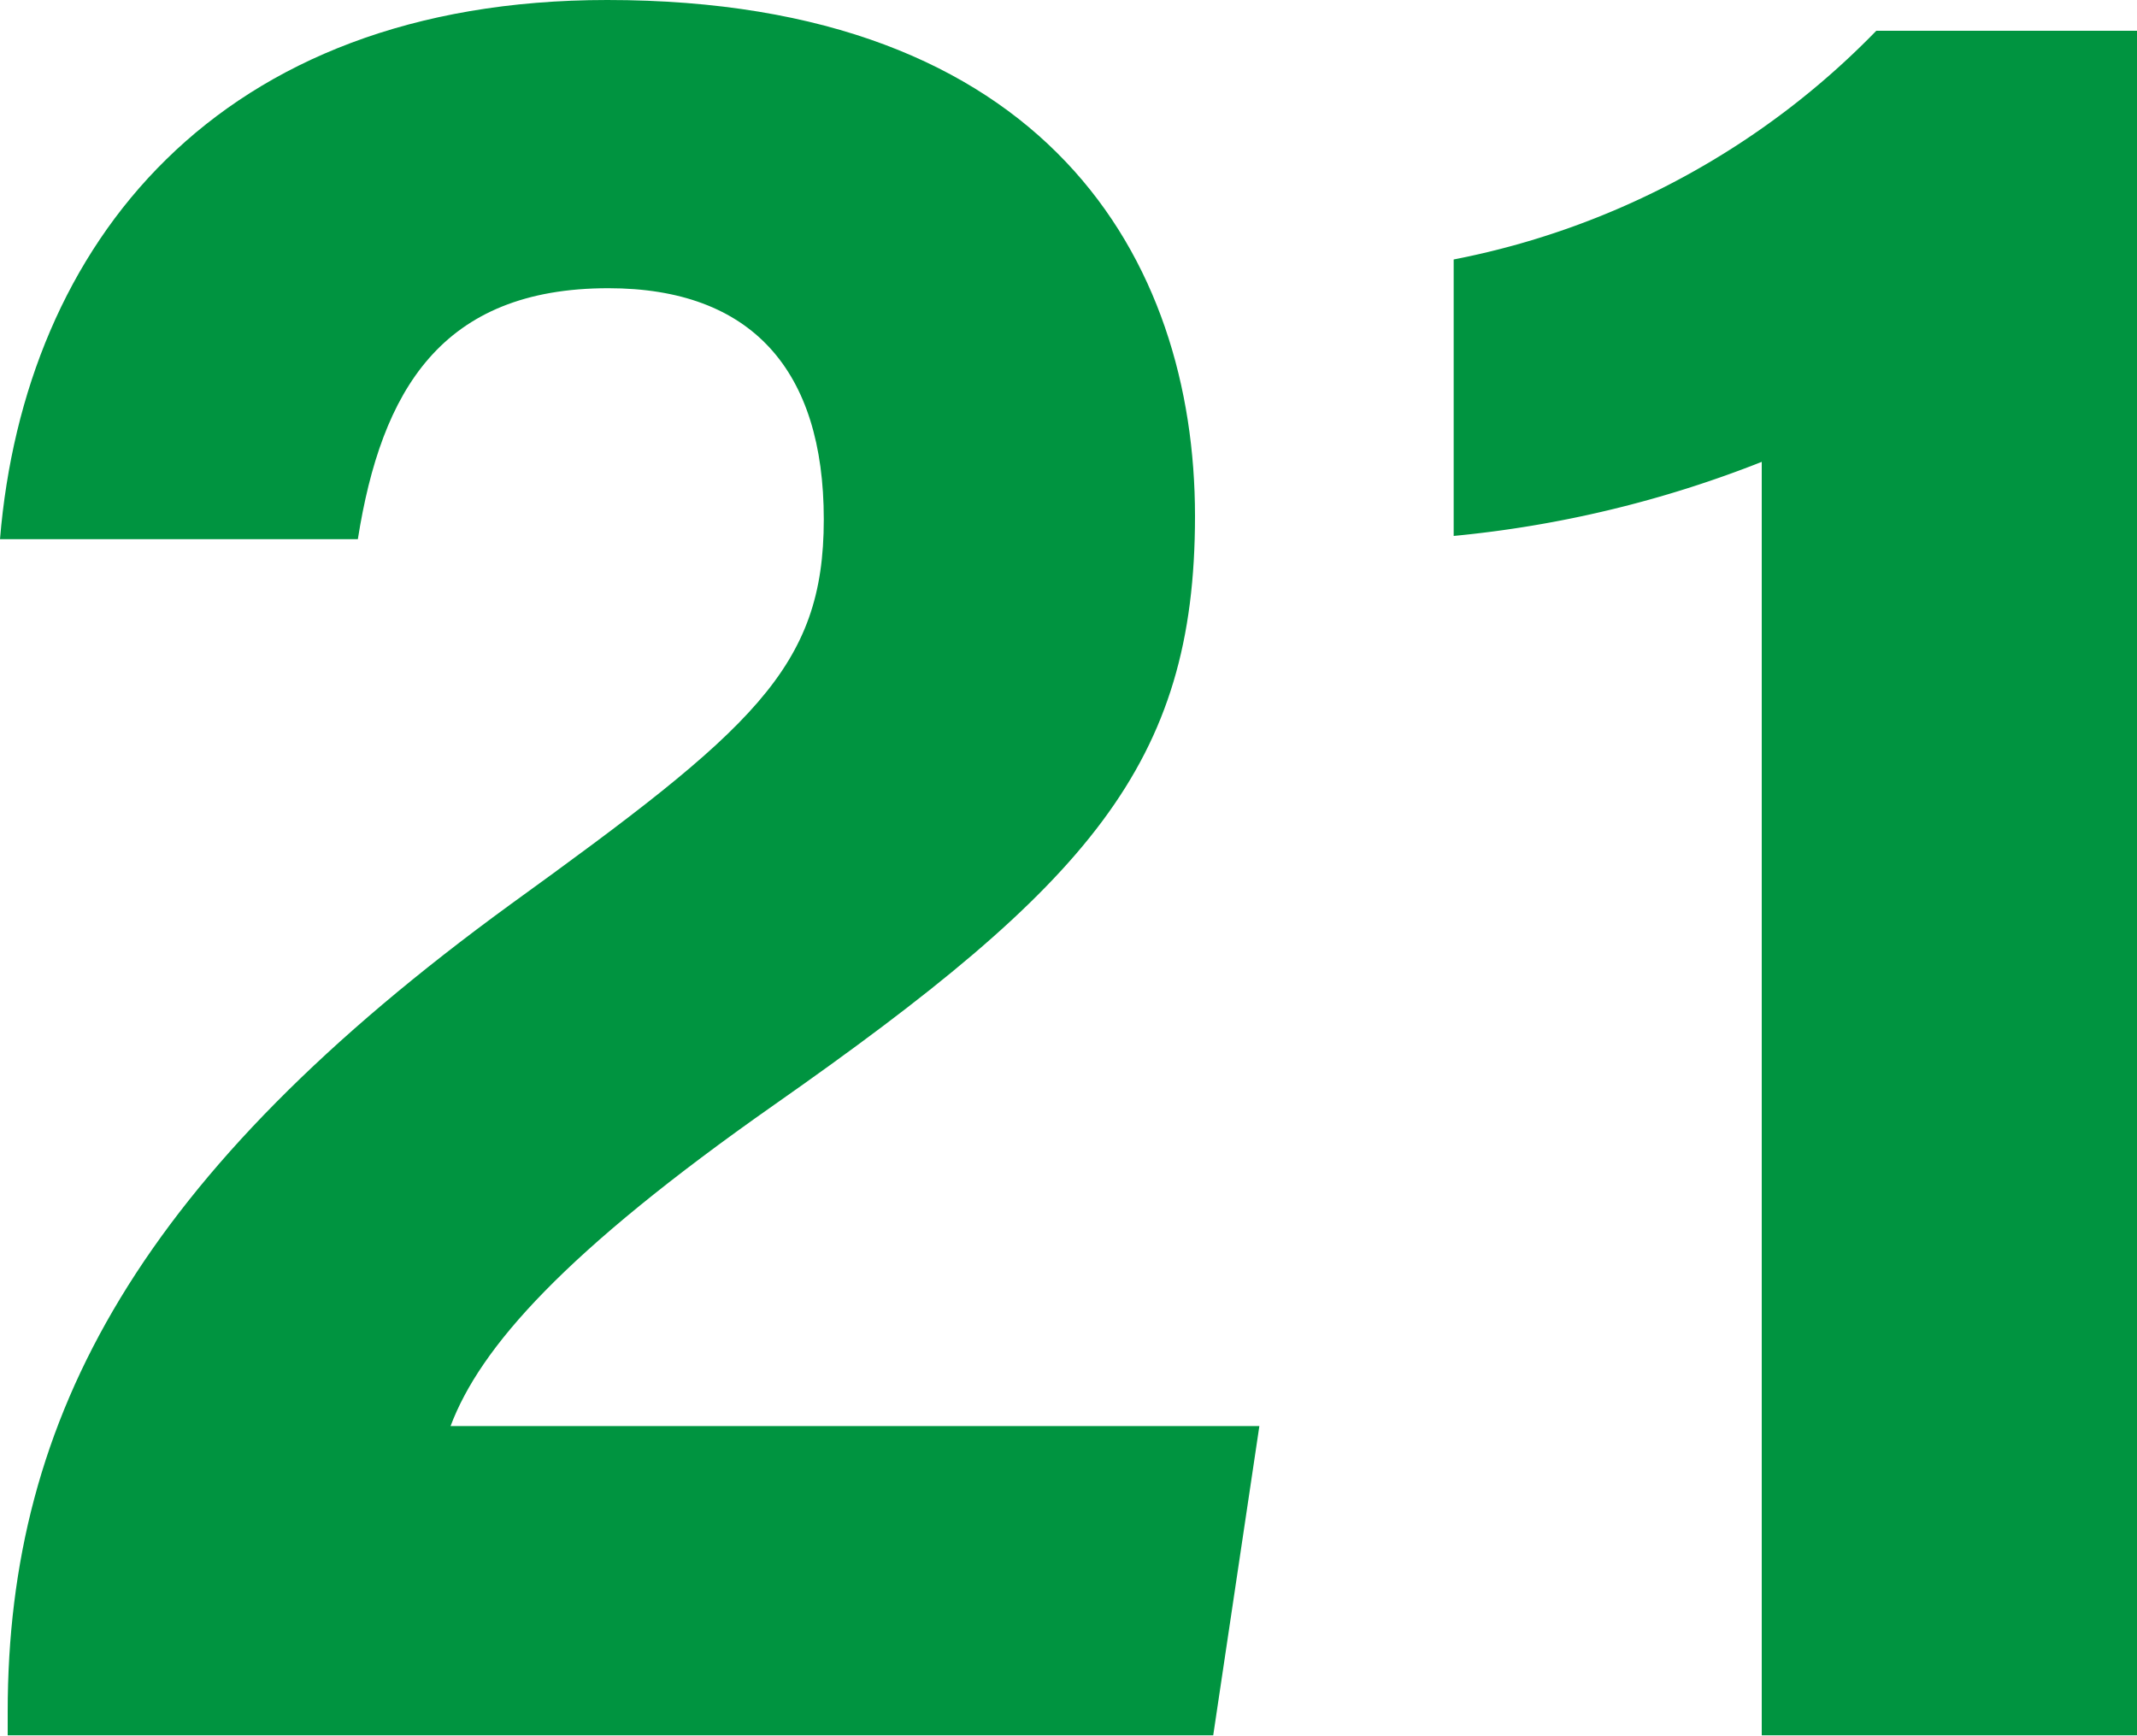
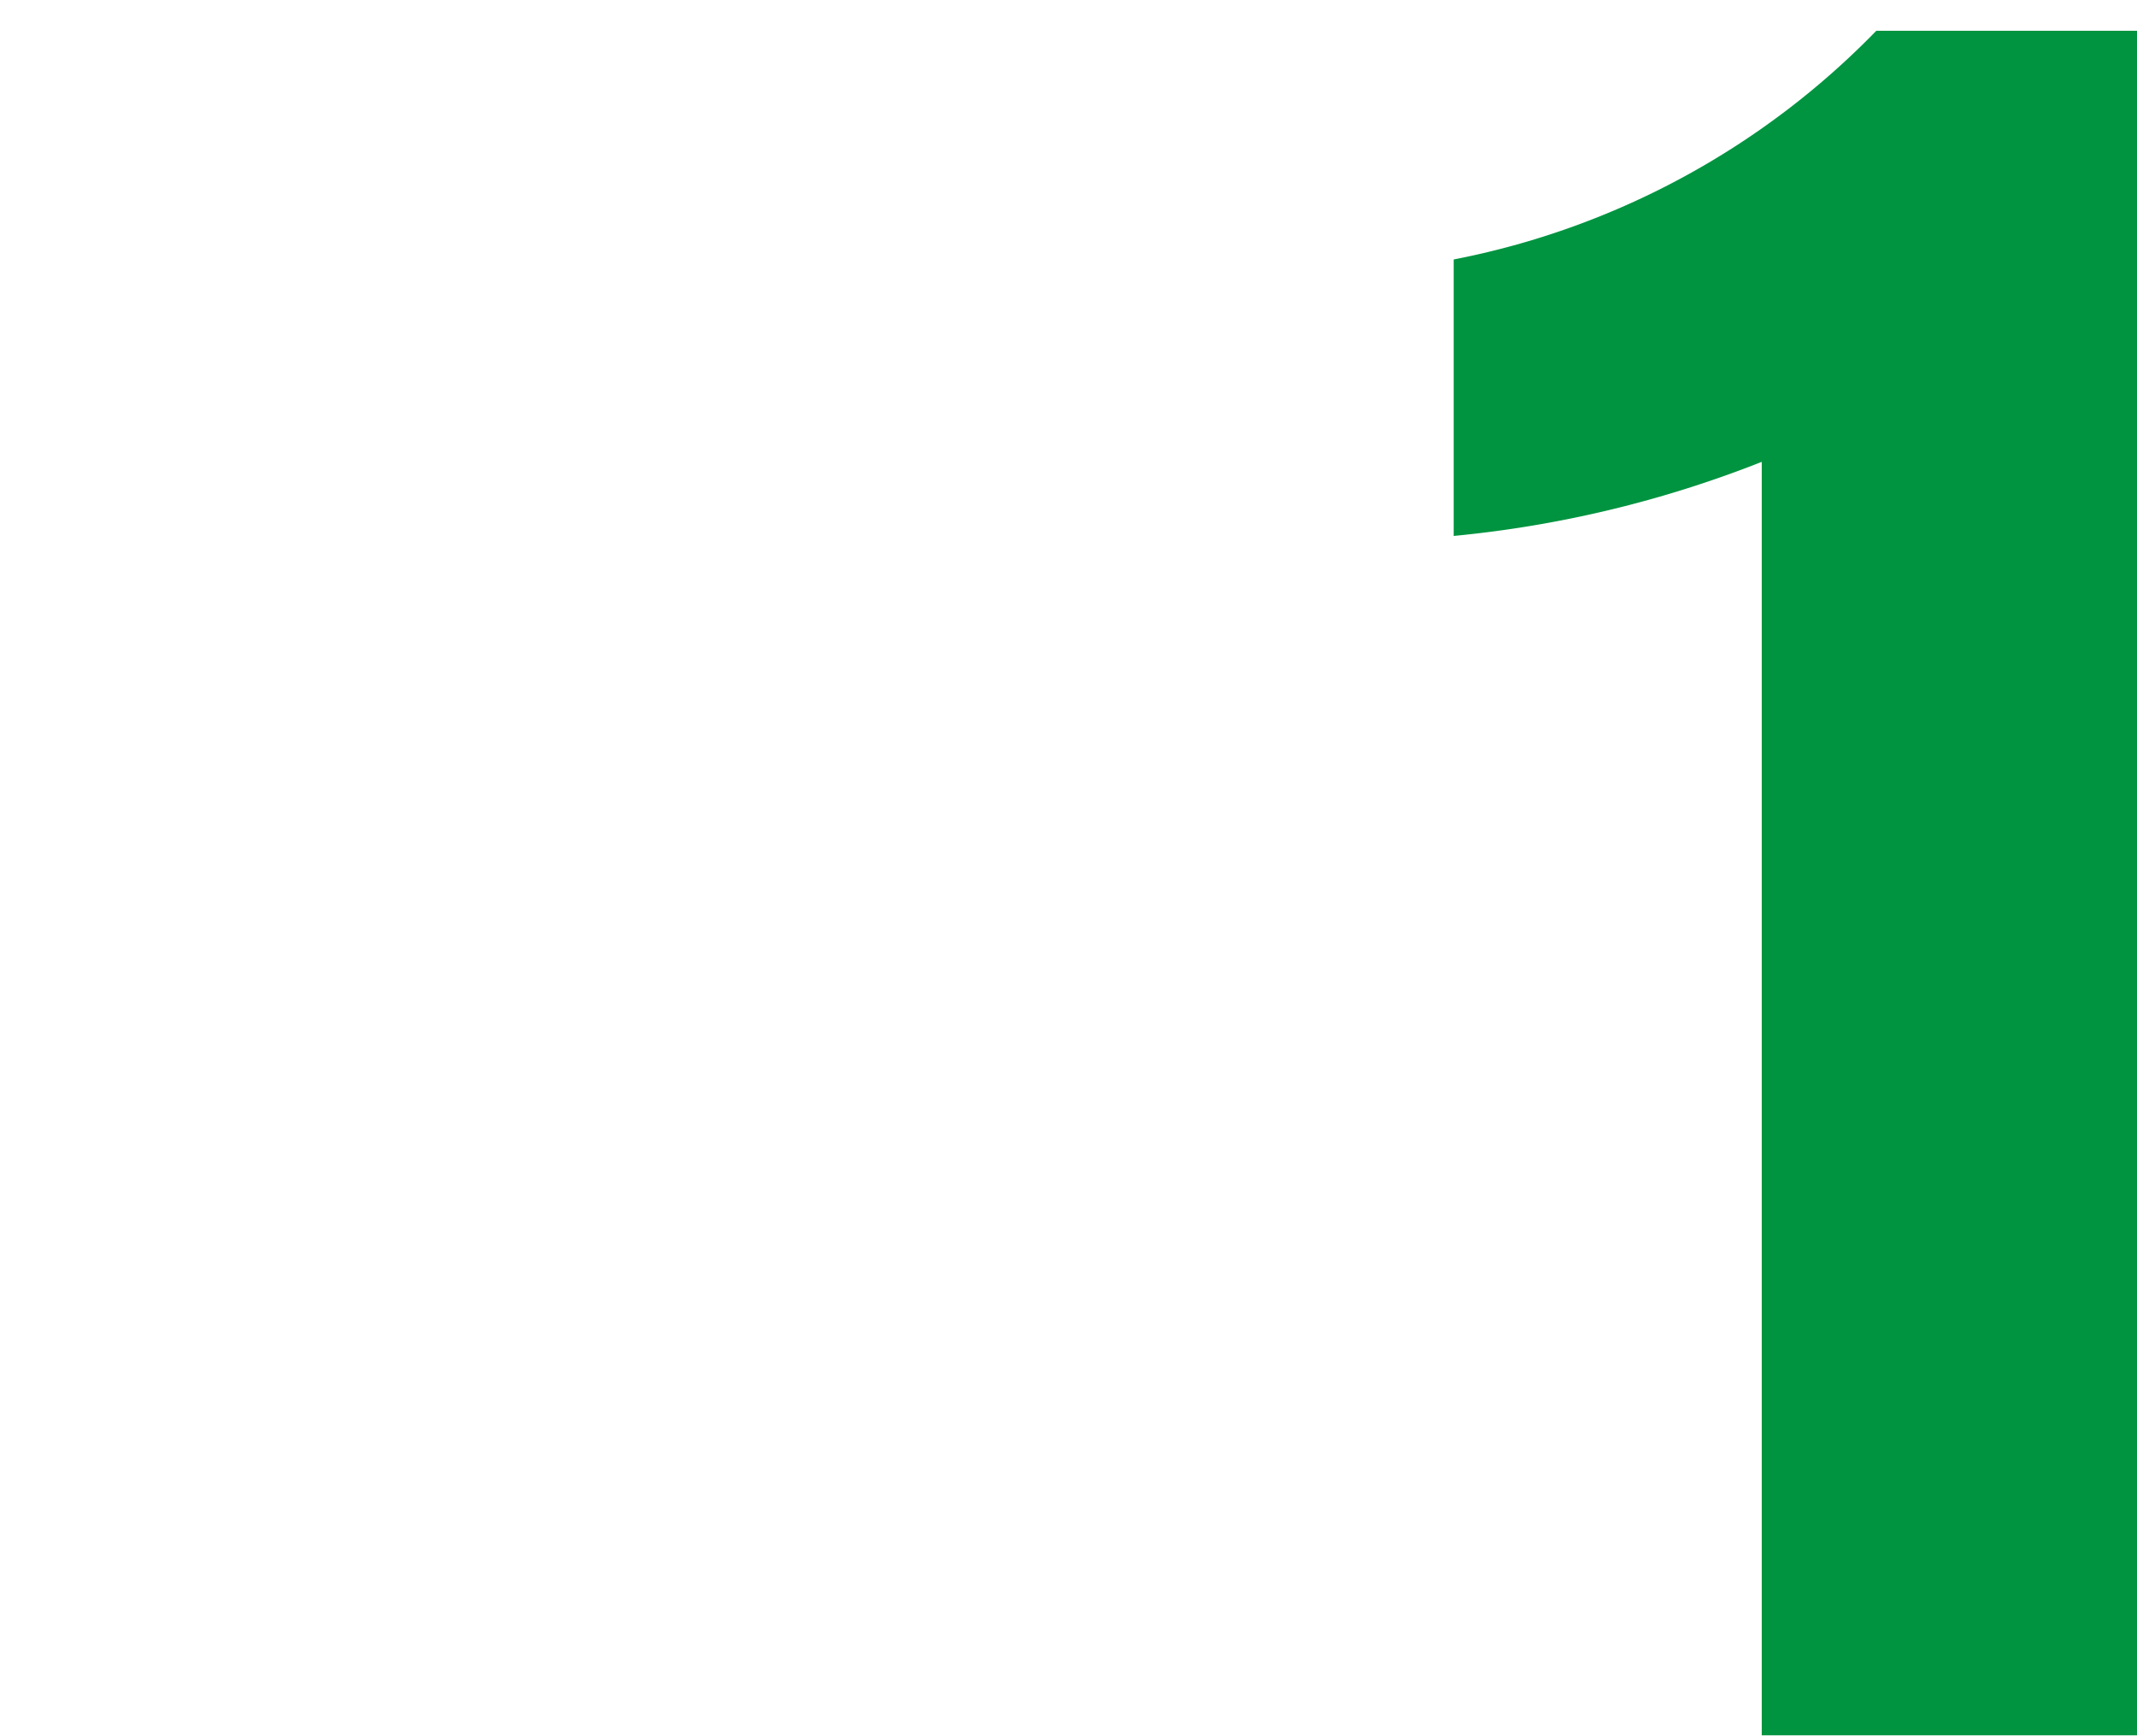
<svg xmlns="http://www.w3.org/2000/svg" viewBox="0 0 52.79 42.88">
  <defs>
    <style>.cls-1{fill:#009440;}</style>
  </defs>
  <g id="Ebene_2" data-name="Ebene 2">
    <g id="Ebene_1-2" data-name="Ebene 1">
-       <path class="cls-1" d="M2.67,54.46v-.58c0-7.33,3.3-13.3,12.41-19.94,6-4.34,7.75-5.84,7.75-9.52s-1.78-5.71-5.32-5.71c-4.13,0-5.61,2.53-6.19,6.2H2.48c.6-7.27,5.36-13.32,15-13.32C28.33,11.59,32,18,32,24.34c0,6.13-2.63,9.1-10.39,14.54-5.19,3.64-7.27,6-8,7.94H33.59l-1.14,7.64Z" transform="translate(-2.48 -11.59)" />
-       <path class="cls-1" d="M46,54.46V23a27.92,27.92,0,0,1-7.61,1.83V18a19.82,19.82,0,0,0,10.44-5.65h6.47V54.46Z" transform="translate(-2.48 -11.59)" />
+       <path class="cls-1" d="M46,54.46V23a27.92,27.92,0,0,1-7.61,1.83V18a19.82,19.82,0,0,0,10.44-5.65h6.47V54.46" transform="translate(-2.48 -11.59)" />
    </g>
  </g>
</svg>